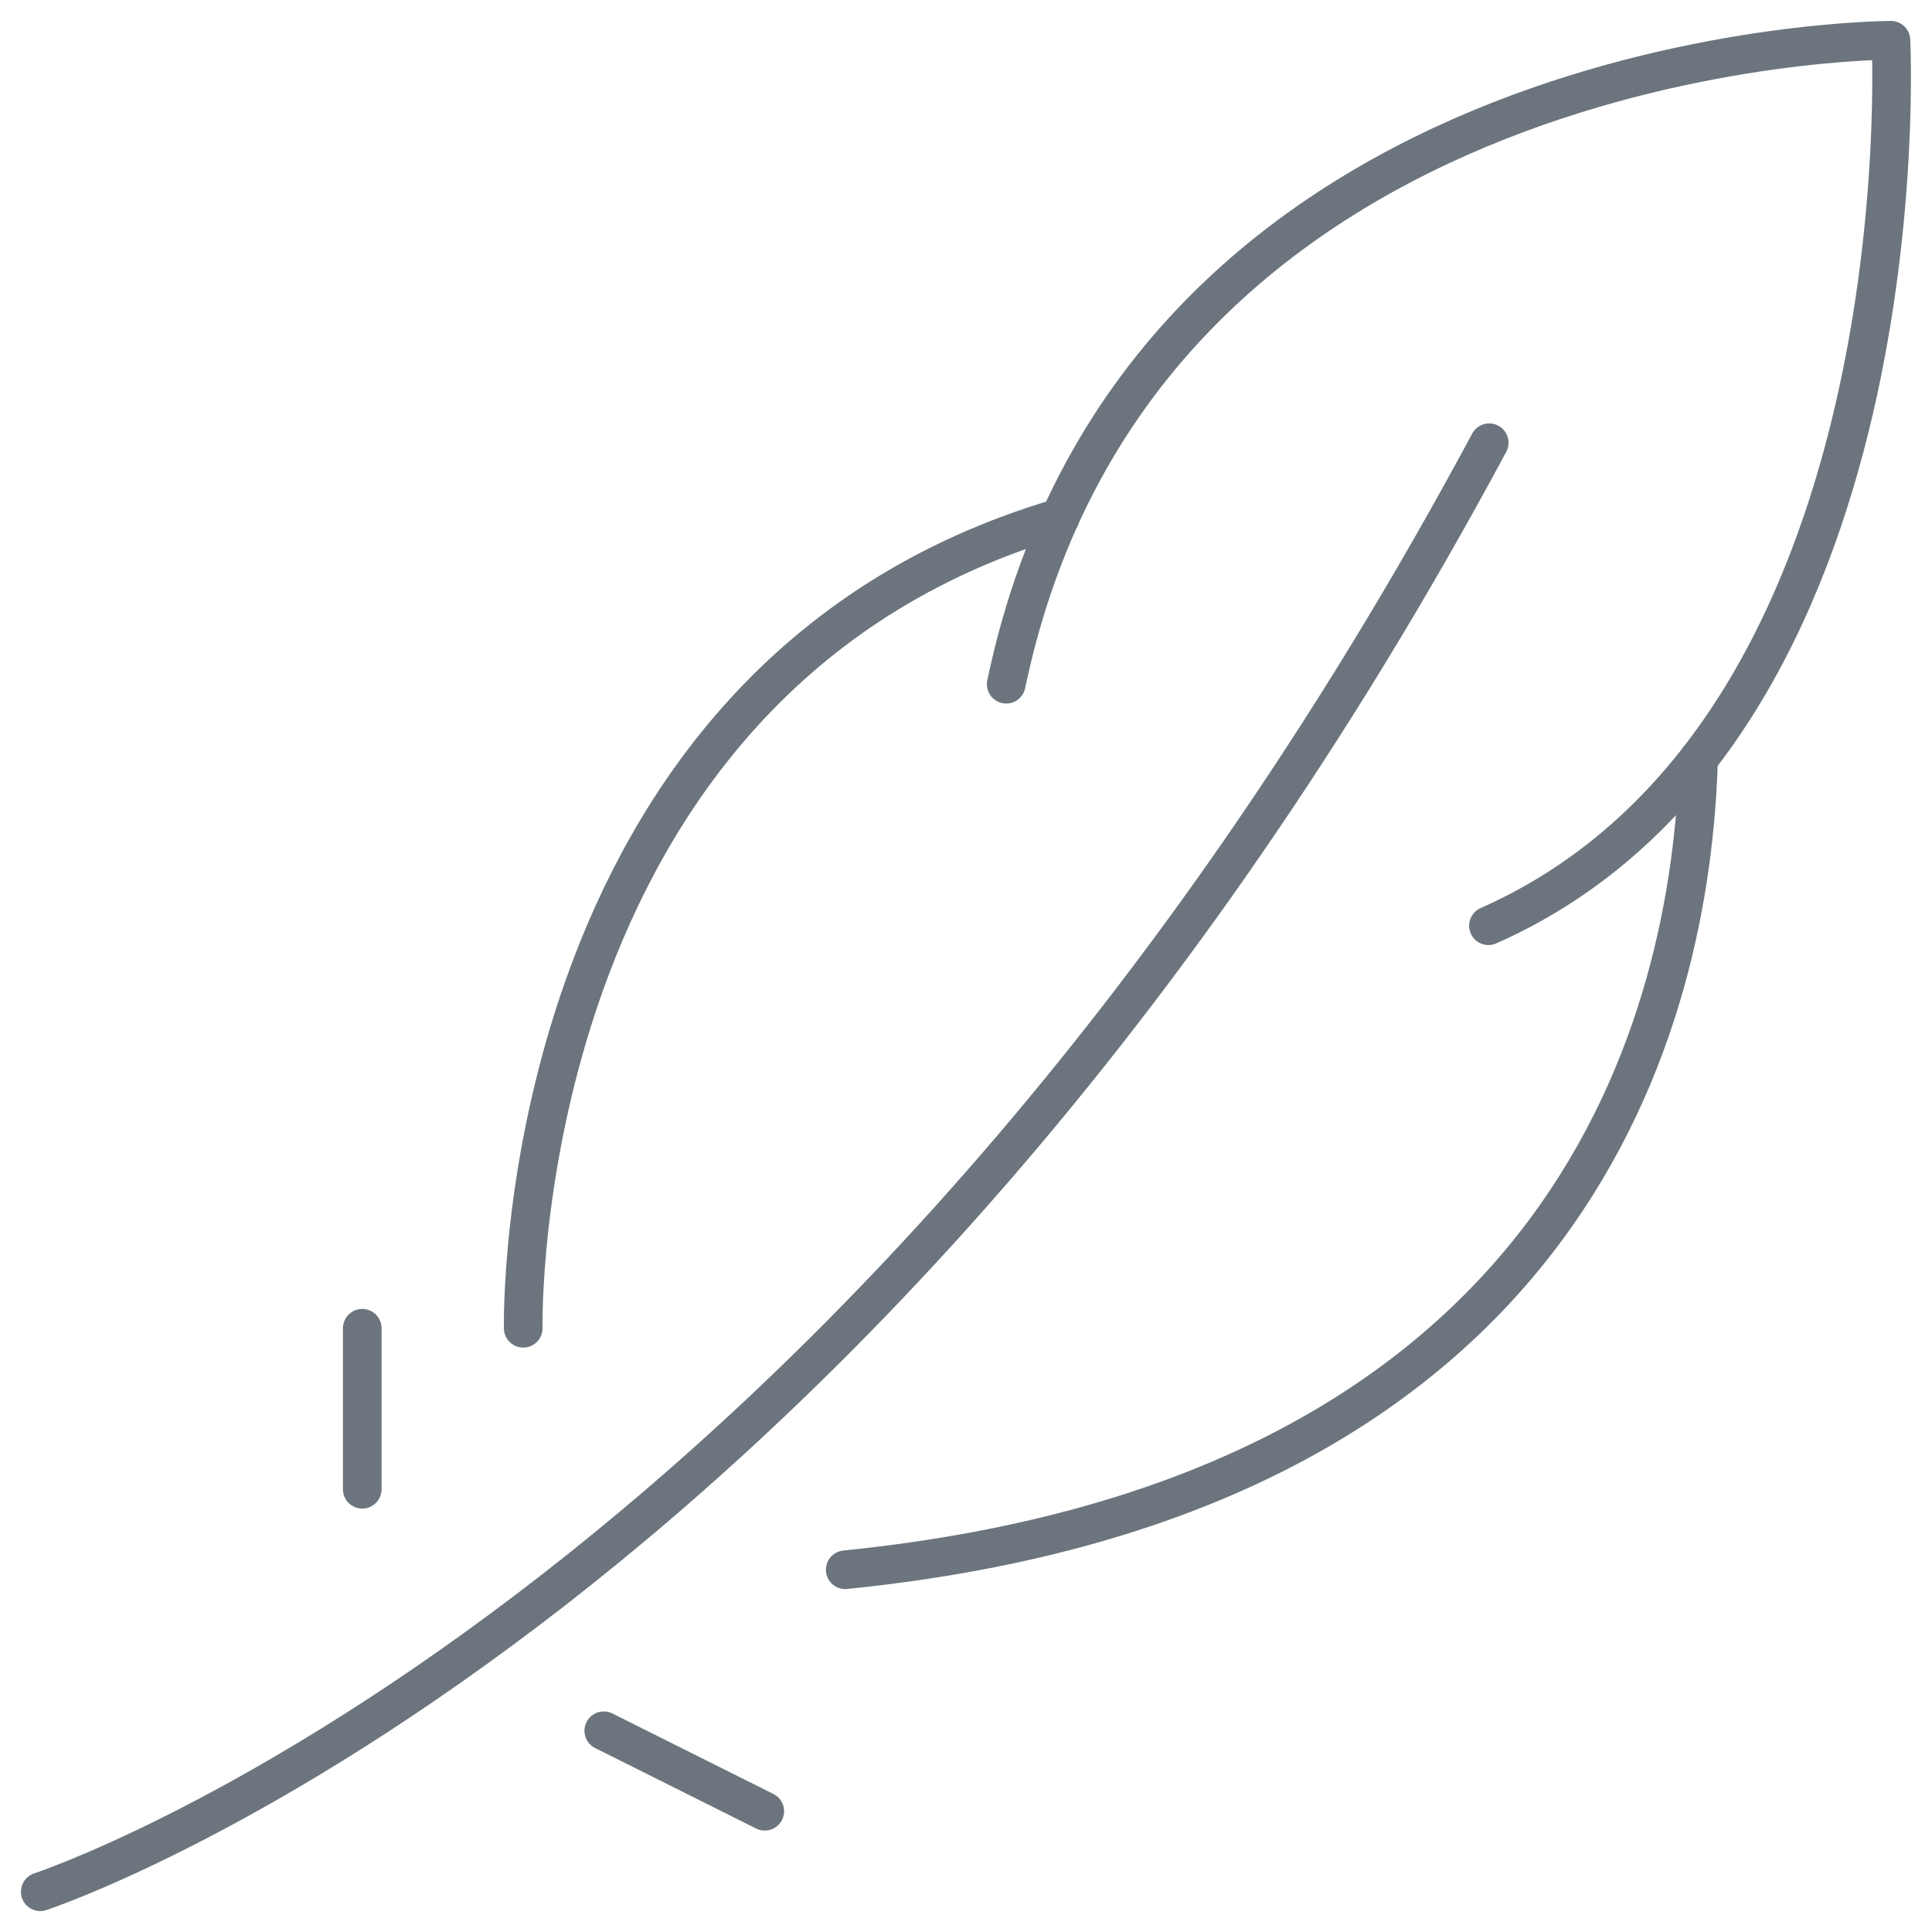
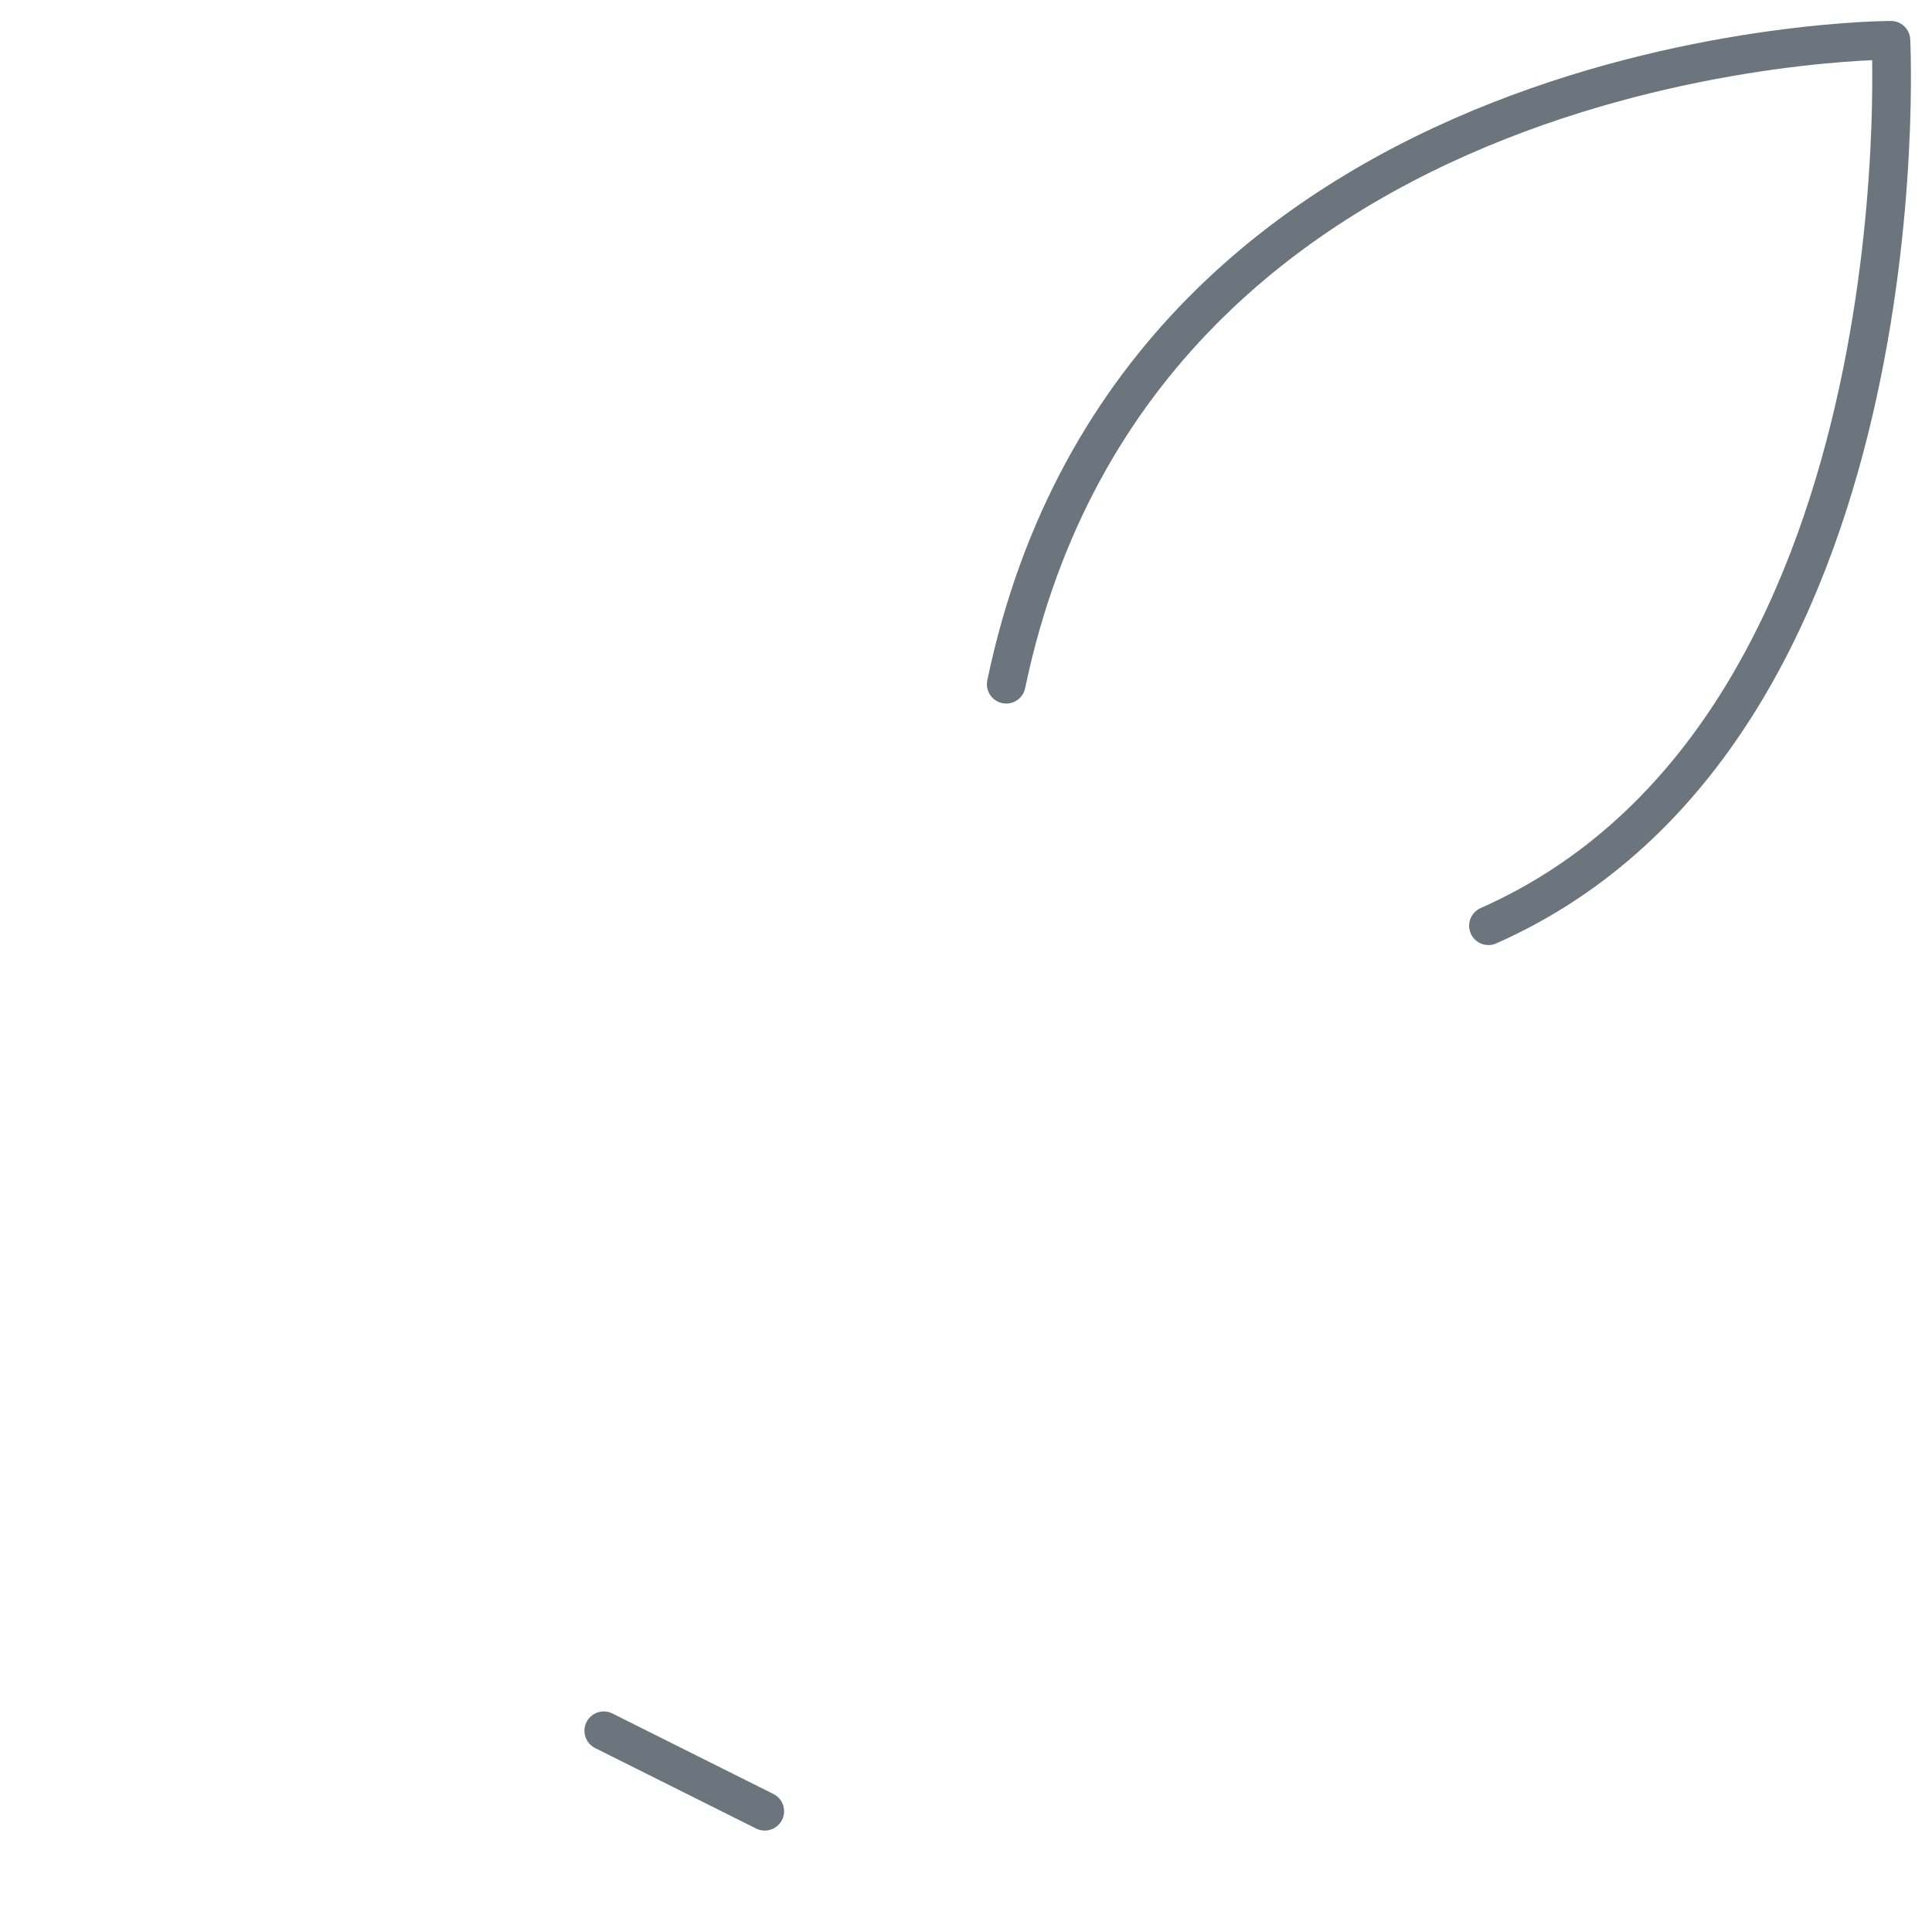
<svg xmlns="http://www.w3.org/2000/svg" width="50" height="50" viewBox="0 0 50 50" fill="none">
  <g clip-path="url(#clip0_894_19297)">
-     <path d="M1.042 48.958C1.042 48.958 22.104 42.062 38.541 11.458" stroke="#6C757D" stroke-linecap="round" stroke-linejoin="round" />
-     <path d="M9.375 38.542V34.375" stroke="#6C757D" stroke-linecap="round" stroke-linejoin="round" />
    <path d="M15.625 44.792L19.792 46.875" stroke="#6C757D" stroke-linecap="round" stroke-linejoin="round" />
-     <path d="M13.541 34.375C13.541 34.375 13.166 17.583 27.437 13.396" stroke="#6C757D" stroke-linecap="round" stroke-linejoin="round" />
    <path d="M26.041 17.708C29.521 1.042 48.937 1.042 48.937 1.042C48.937 1.042 49.854 18.938 38.521 23.958" stroke="#6C757D" stroke-linecap="round" stroke-linejoin="round" />
-     <path d="M43.958 19.646C43.771 26.25 40.833 38.708 21.875 40.625" stroke="#6C757D" stroke-linecap="round" stroke-linejoin="round" />
  </g>
  <defs>
    <clipPath id="clip0_894_19297">
      <rect width="50" height="50" fill="white" />
    </clipPath>
  </defs>
</svg>